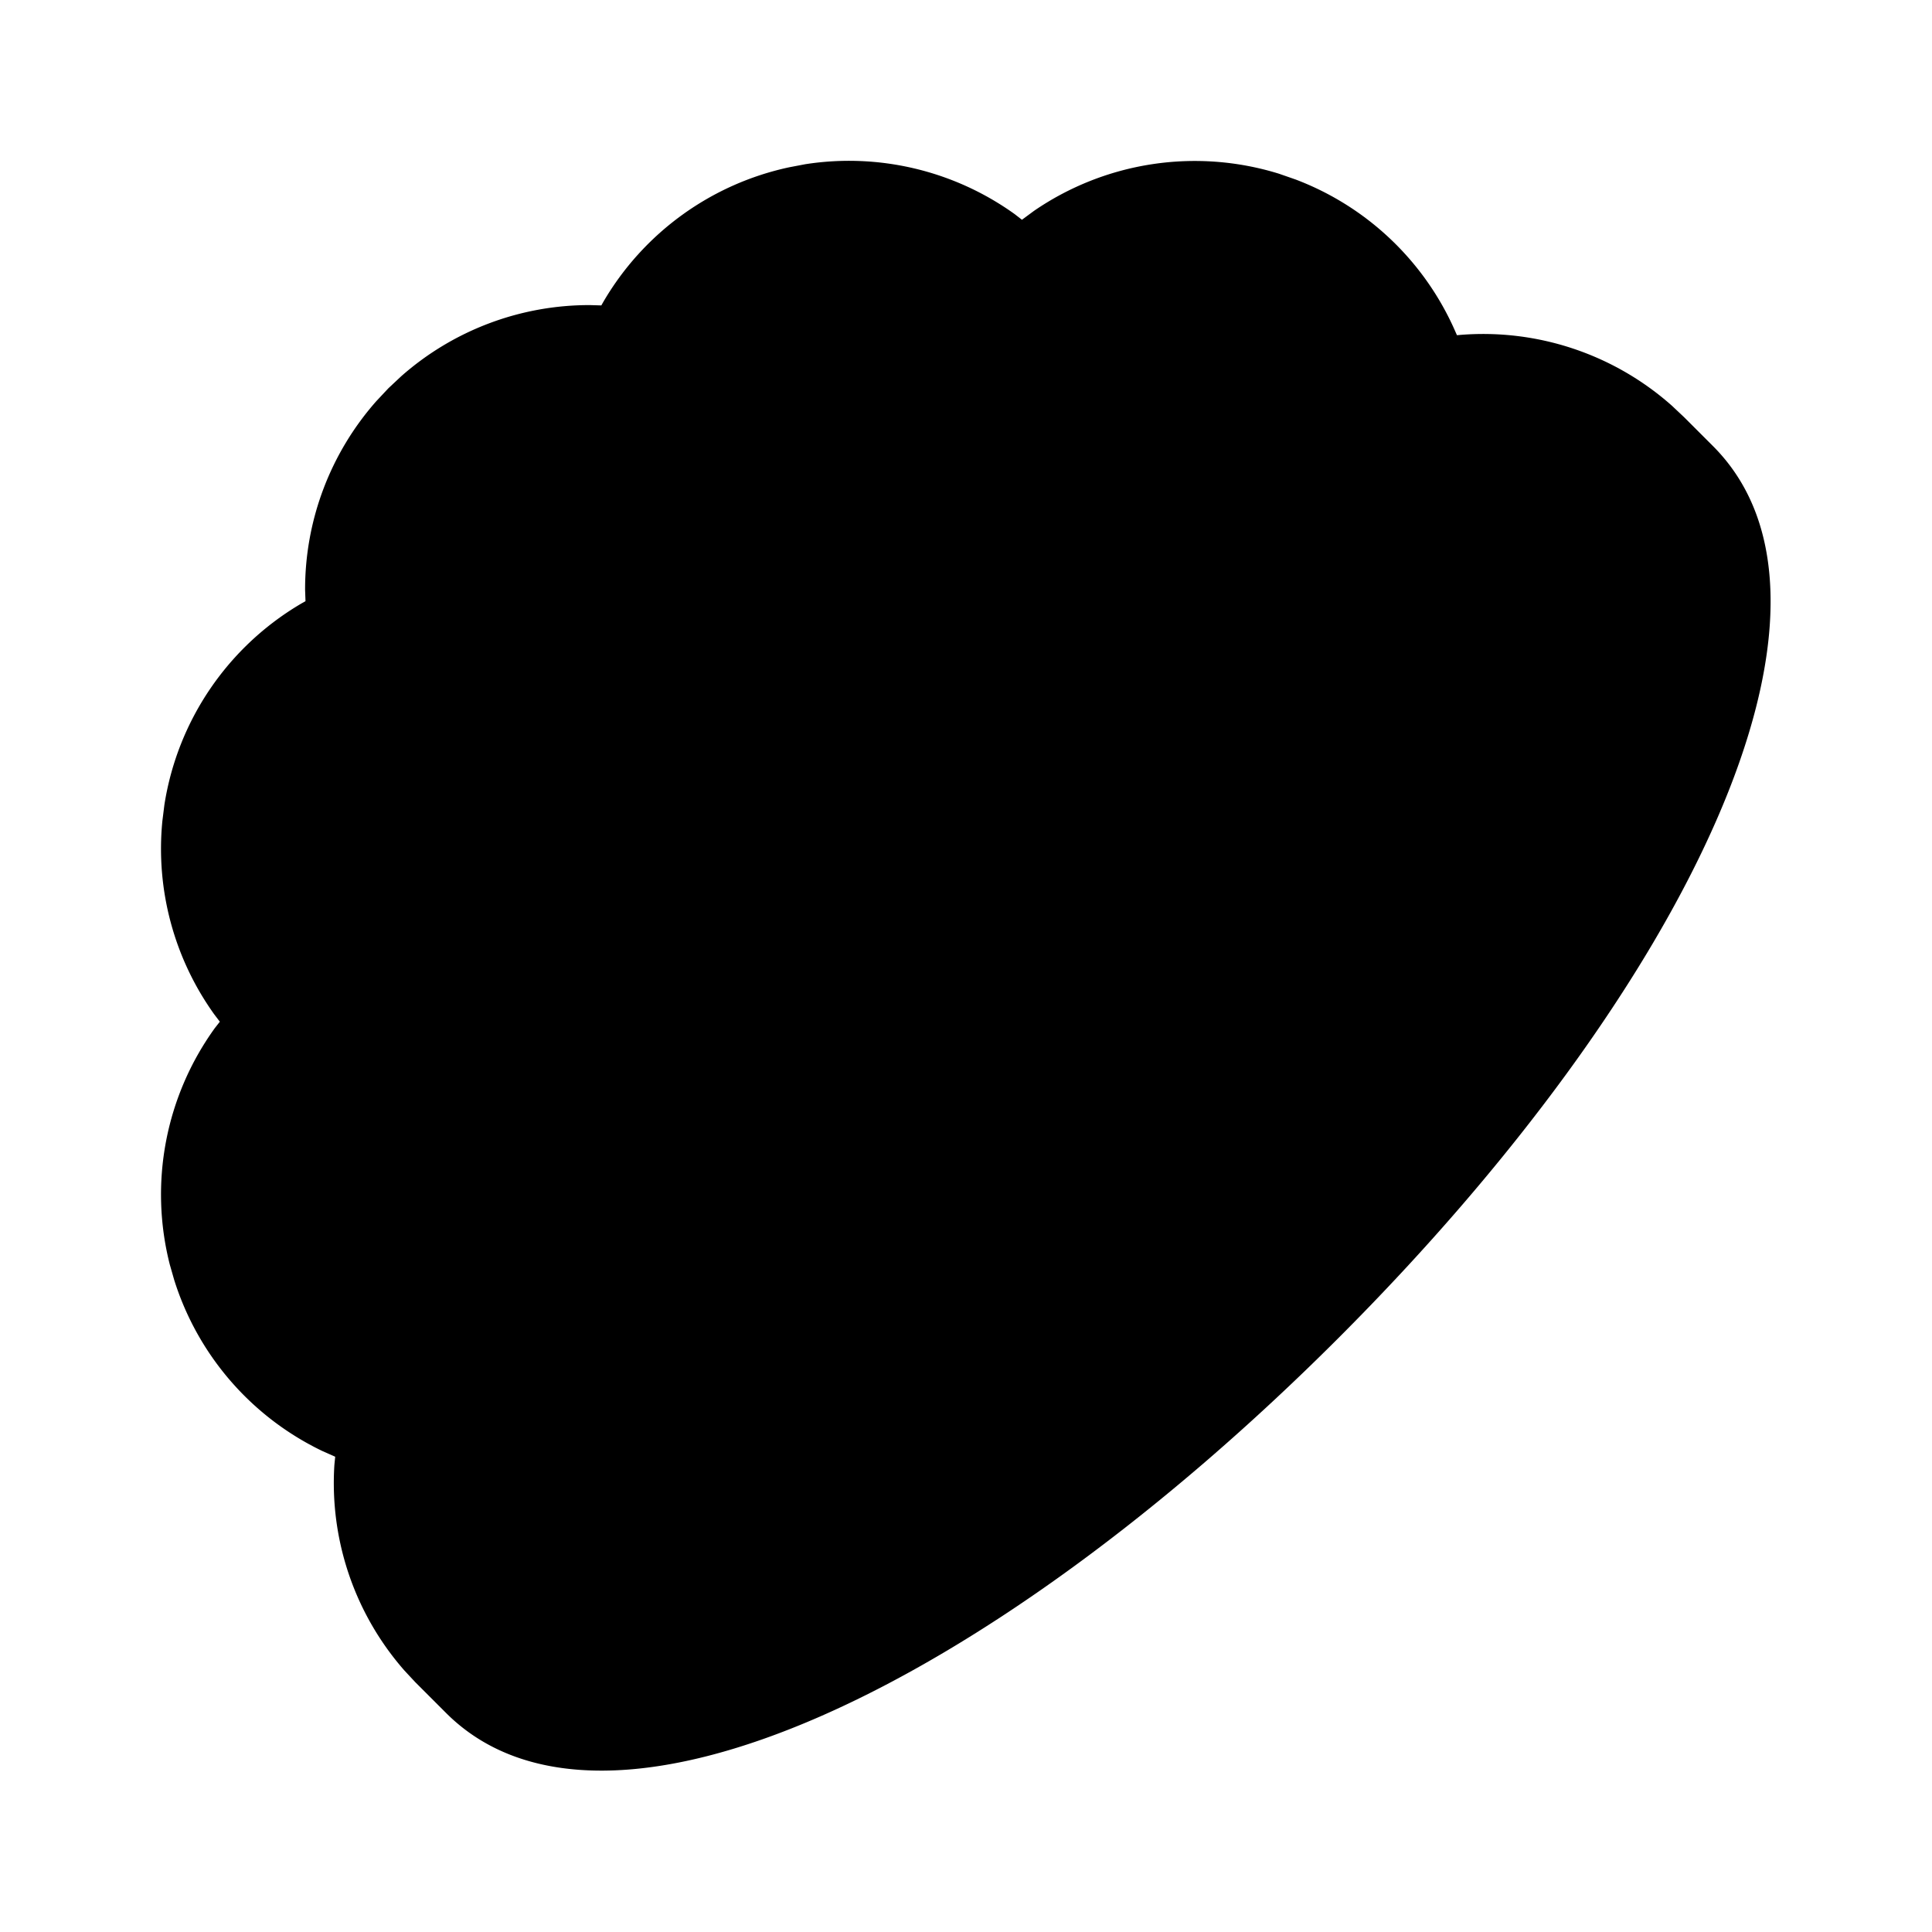
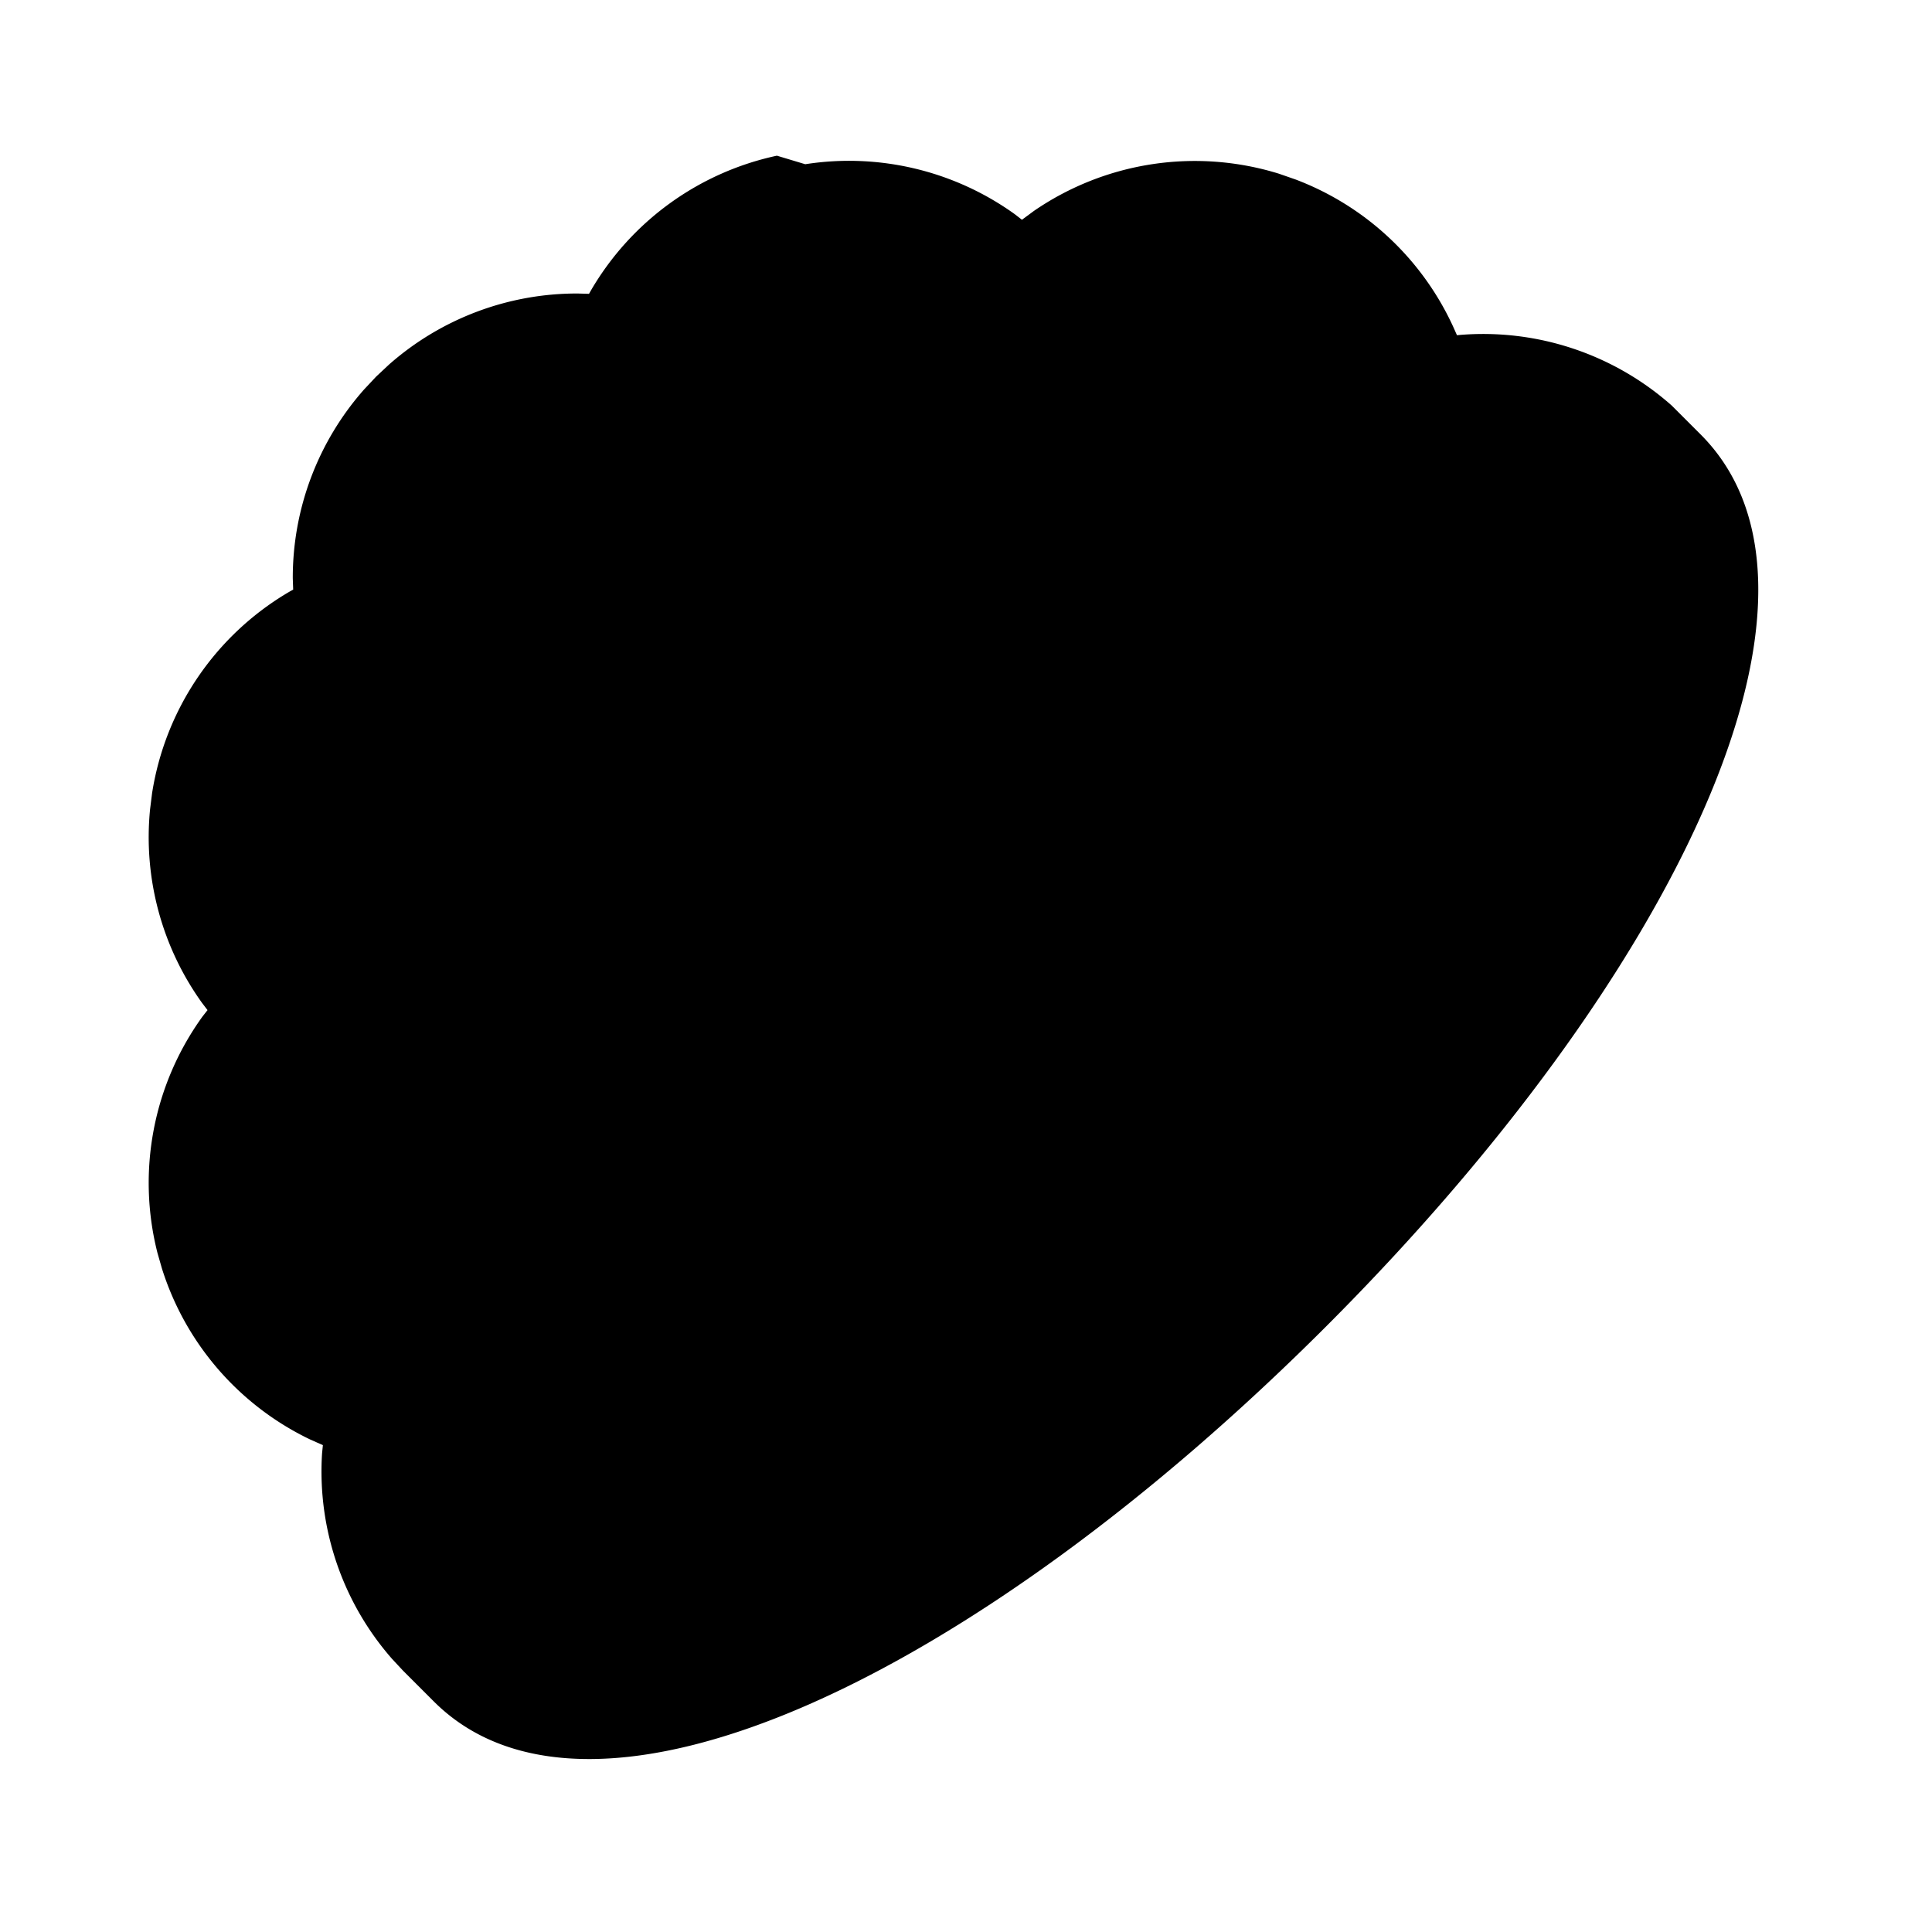
<svg xmlns="http://www.w3.org/2000/svg" width="24" height="24" viewBox="0 0 24 24" fill="currentColor">
-   <path d="M10.003 2.04a3.53 3.53 0 0 1 2.602 .62l.09 .07l.149 -.11a3.53 3.53 0 0 1 3.044 -.462l.207 .072a3.53 3.53 0 0 1 1.99 1.903l.014 .031l.045 -.004a3.53 3.53 0 0 1 2.624 .879l.153 .144l.358 .358c1.976 1.977 -.32 6.748 -4.655 11.083c-4.336 4.335 -9.106 6.632 -11.083 4.655l-.382 -.382l-.135 -.145a3.53 3.53 0 0 1 -.87 -2.556l.01 -.1l-.162 -.072a3.53 3.53 0 0 1 -1.838 -2.124l-.055 -.192a3.53 3.53 0 0 1 .56 -2.937l.062 -.079l-.07 -.092a3.53 3.53 0 0 1 -.644 -2.401l.025 -.2a3.53 3.53 0 0 1 1.707 -2.505l.046 -.026l-.005 -.14a3.53 3.53 0 0 1 .885 -2.345l.15 -.16l.159 -.149a3.53 3.53 0 0 1 2.346 -.884l.14 .004l.026 -.046a3.53 3.53 0 0 1 2.308 -1.67z" />
+   <path d="M10.003 2.04a3.53 3.53 0 0 1 2.602 .62l.09 .07l.149 -.11a3.53 3.53 0 0 1 3.044 -.462l.207 .072a3.53 3.53 0 0 1 1.99 1.903l.014 .031l.045 -.004a3.53 3.53 0 0 1 2.624 .879l.358 .358c1.976 1.977 -.32 6.748 -4.655 11.083c-4.336 4.335 -9.106 6.632 -11.083 4.655l-.382 -.382l-.135 -.145a3.53 3.53 0 0 1 -.87 -2.556l.01 -.1l-.162 -.072a3.53 3.53 0 0 1 -1.838 -2.124l-.055 -.192a3.53 3.53 0 0 1 .56 -2.937l.062 -.079l-.07 -.092a3.53 3.53 0 0 1 -.644 -2.401l.025 -.2a3.53 3.53 0 0 1 1.707 -2.505l.046 -.026l-.005 -.14a3.53 3.53 0 0 1 .885 -2.345l.15 -.16l.159 -.149a3.53 3.53 0 0 1 2.346 -.884l.14 .004l.026 -.046a3.53 3.53 0 0 1 2.308 -1.67z" />
</svg>